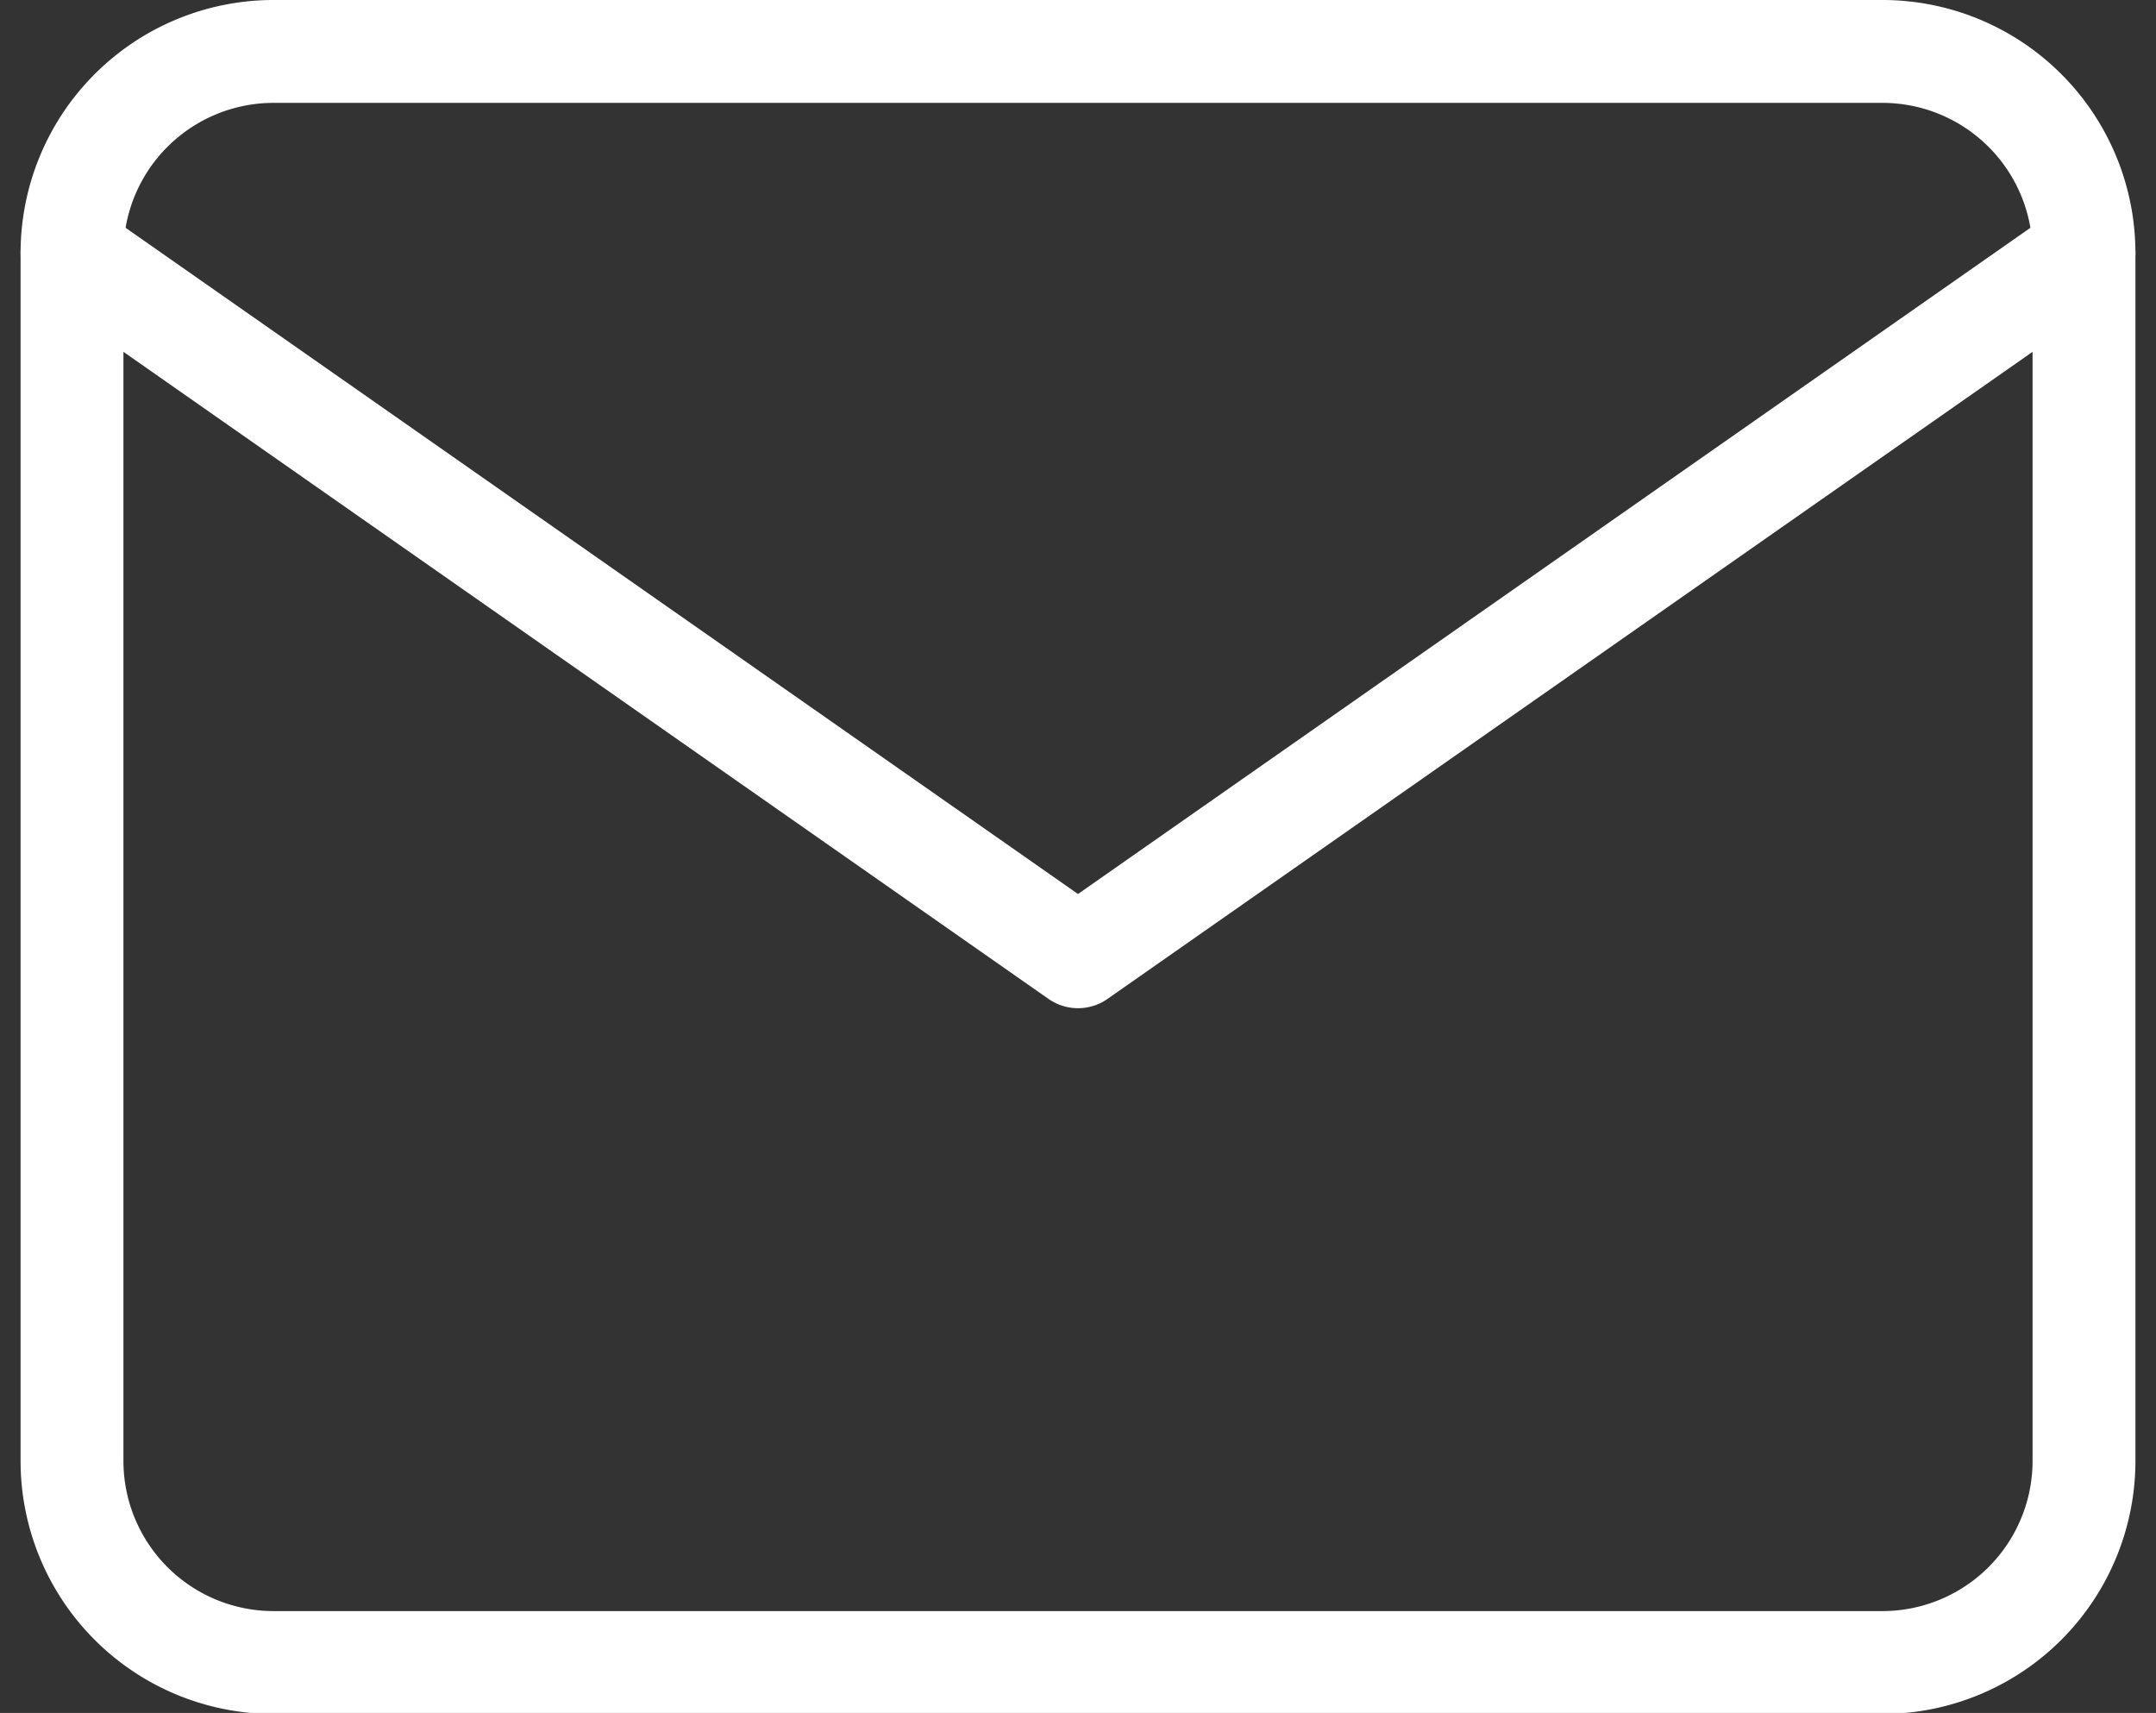
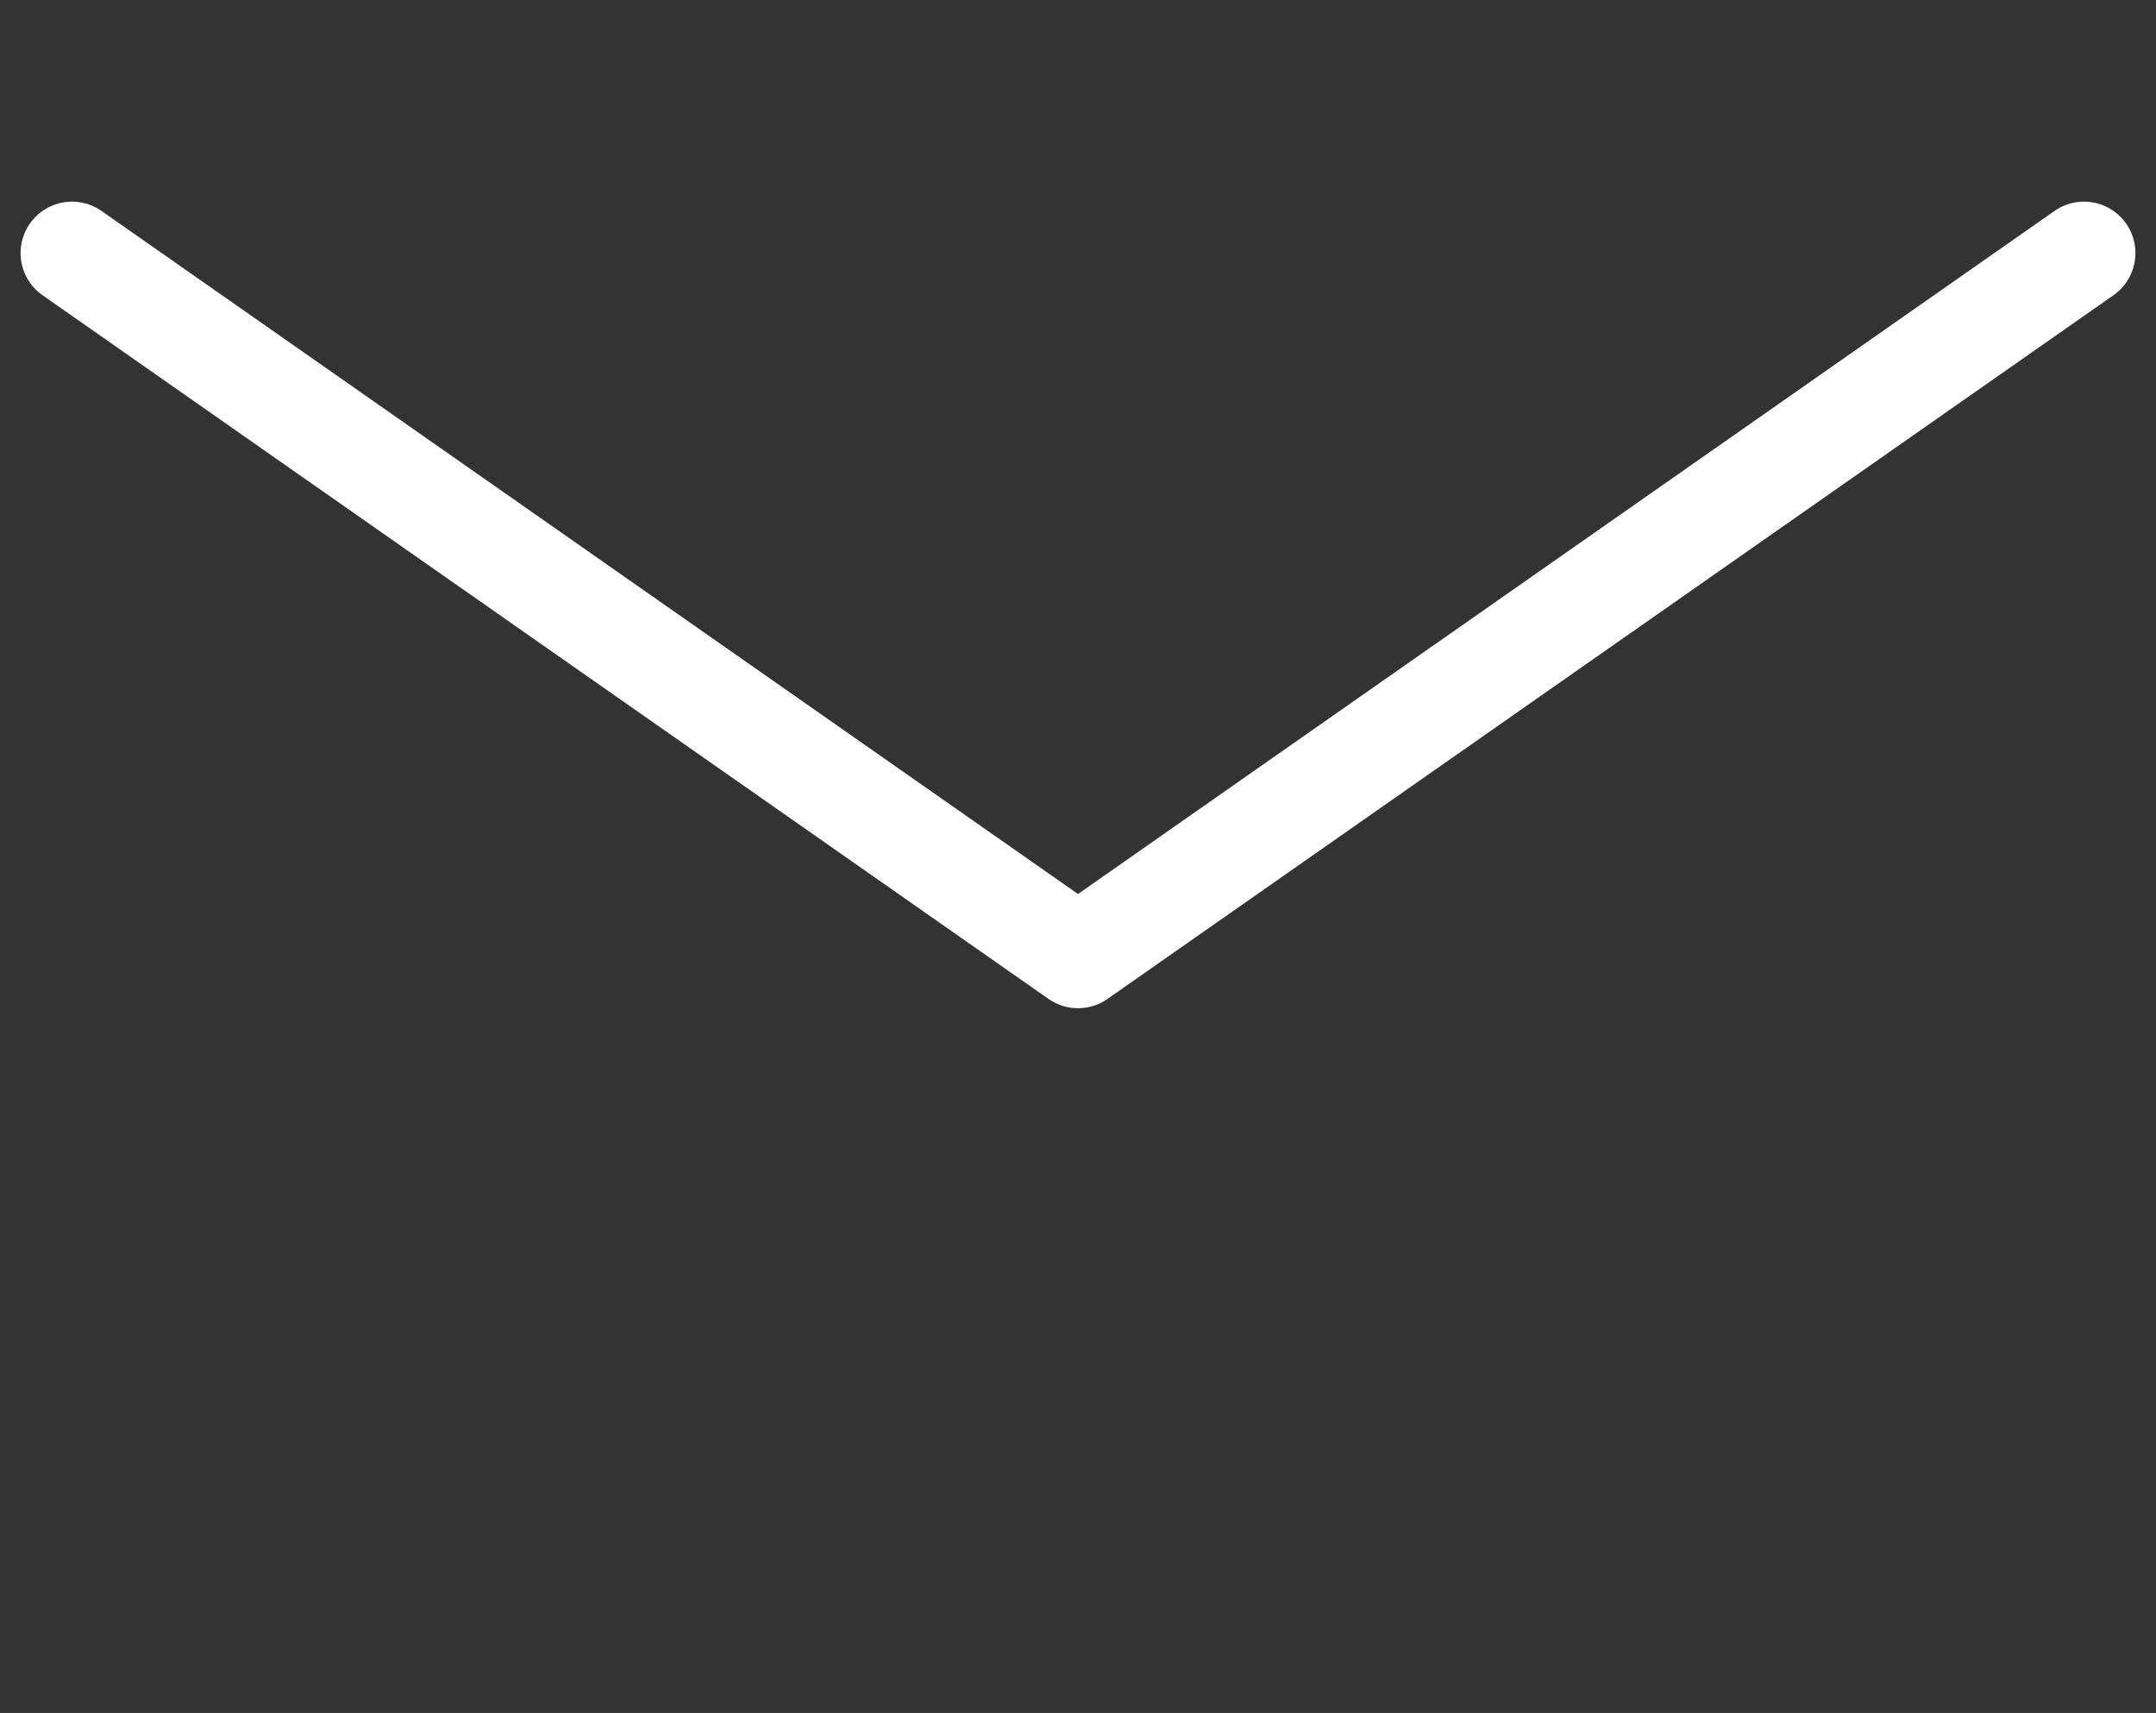
<svg xmlns="http://www.w3.org/2000/svg" width="20.96" height="16.65">
  <rect width="100%" height="100%" fill="#333333" stroke="none" />
  <g fill="none" stroke="#fff" stroke-linecap="round" stroke-linejoin="round">
-     <path d="M2.65.5h15.66a1.96 1.96 0 011.95 1.96V14.2a1.96 1.96 0 01-1.96 1.96H2.65A1.96 1.96 0 01.7 14.2V2.46A1.96 1.96 0 012.65.5z" />
    <path d="M20.26 2.46L10.48 9.3.7 2.46" />
  </g>
</svg>